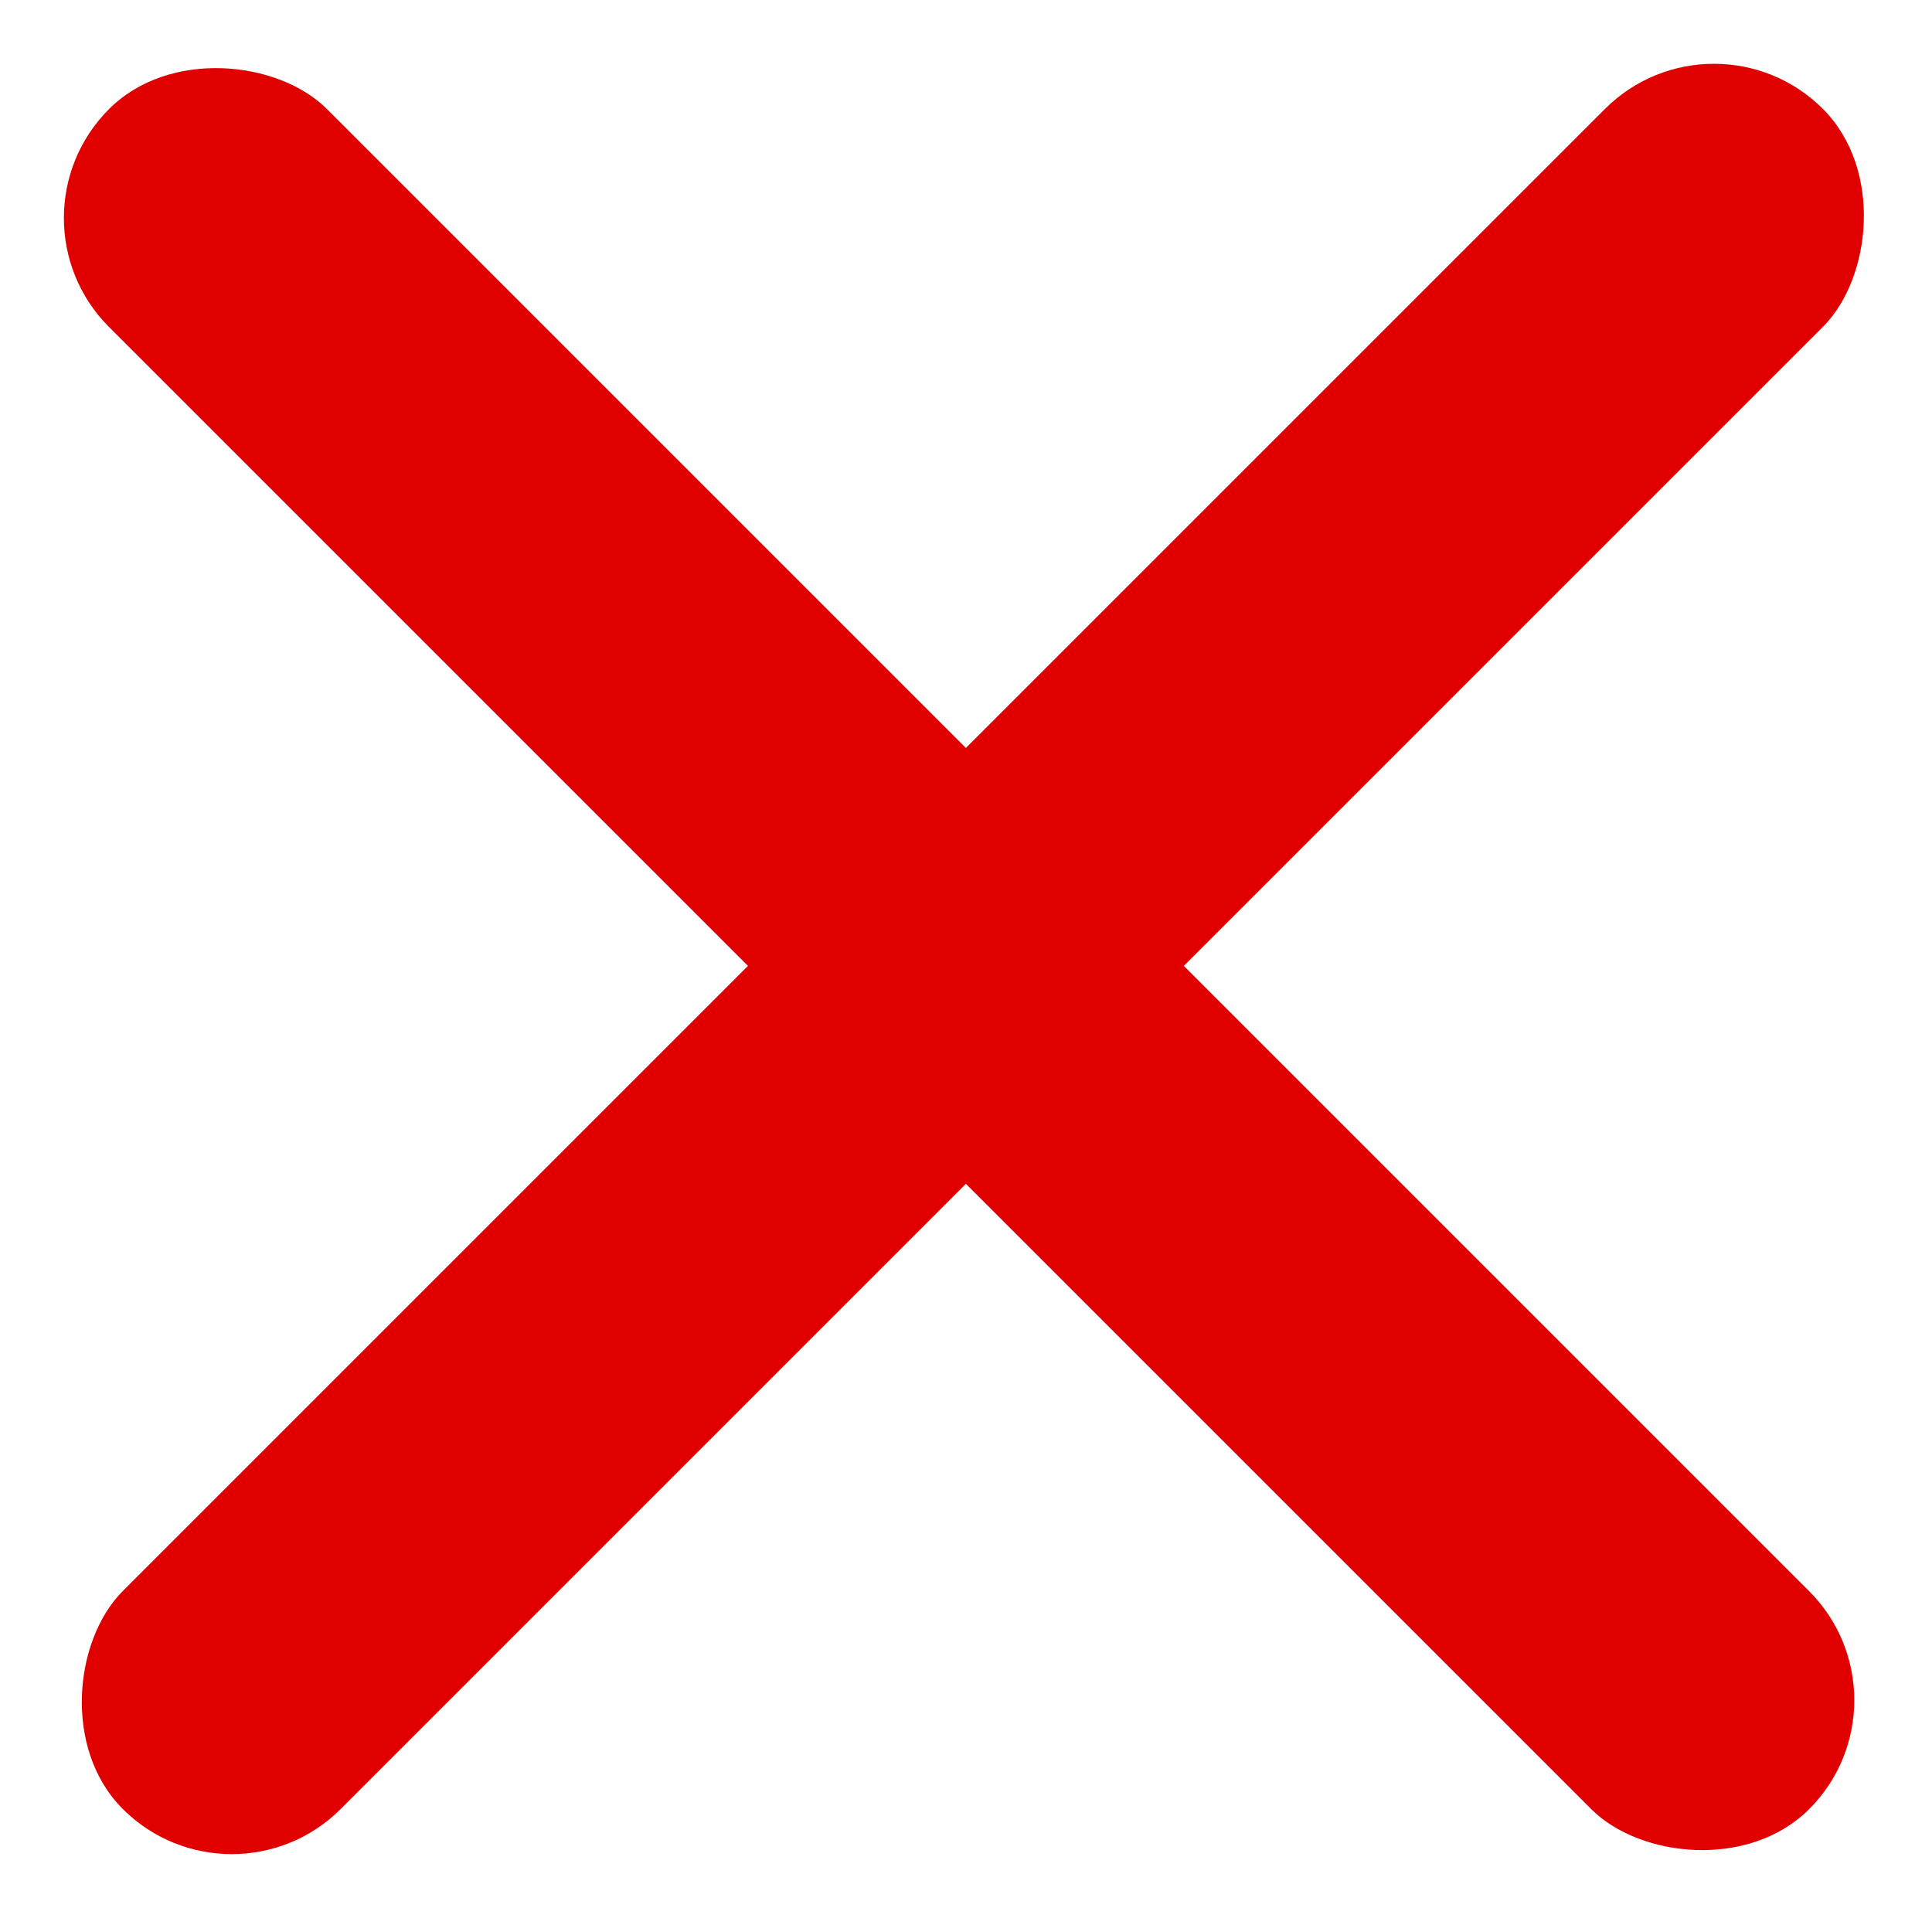
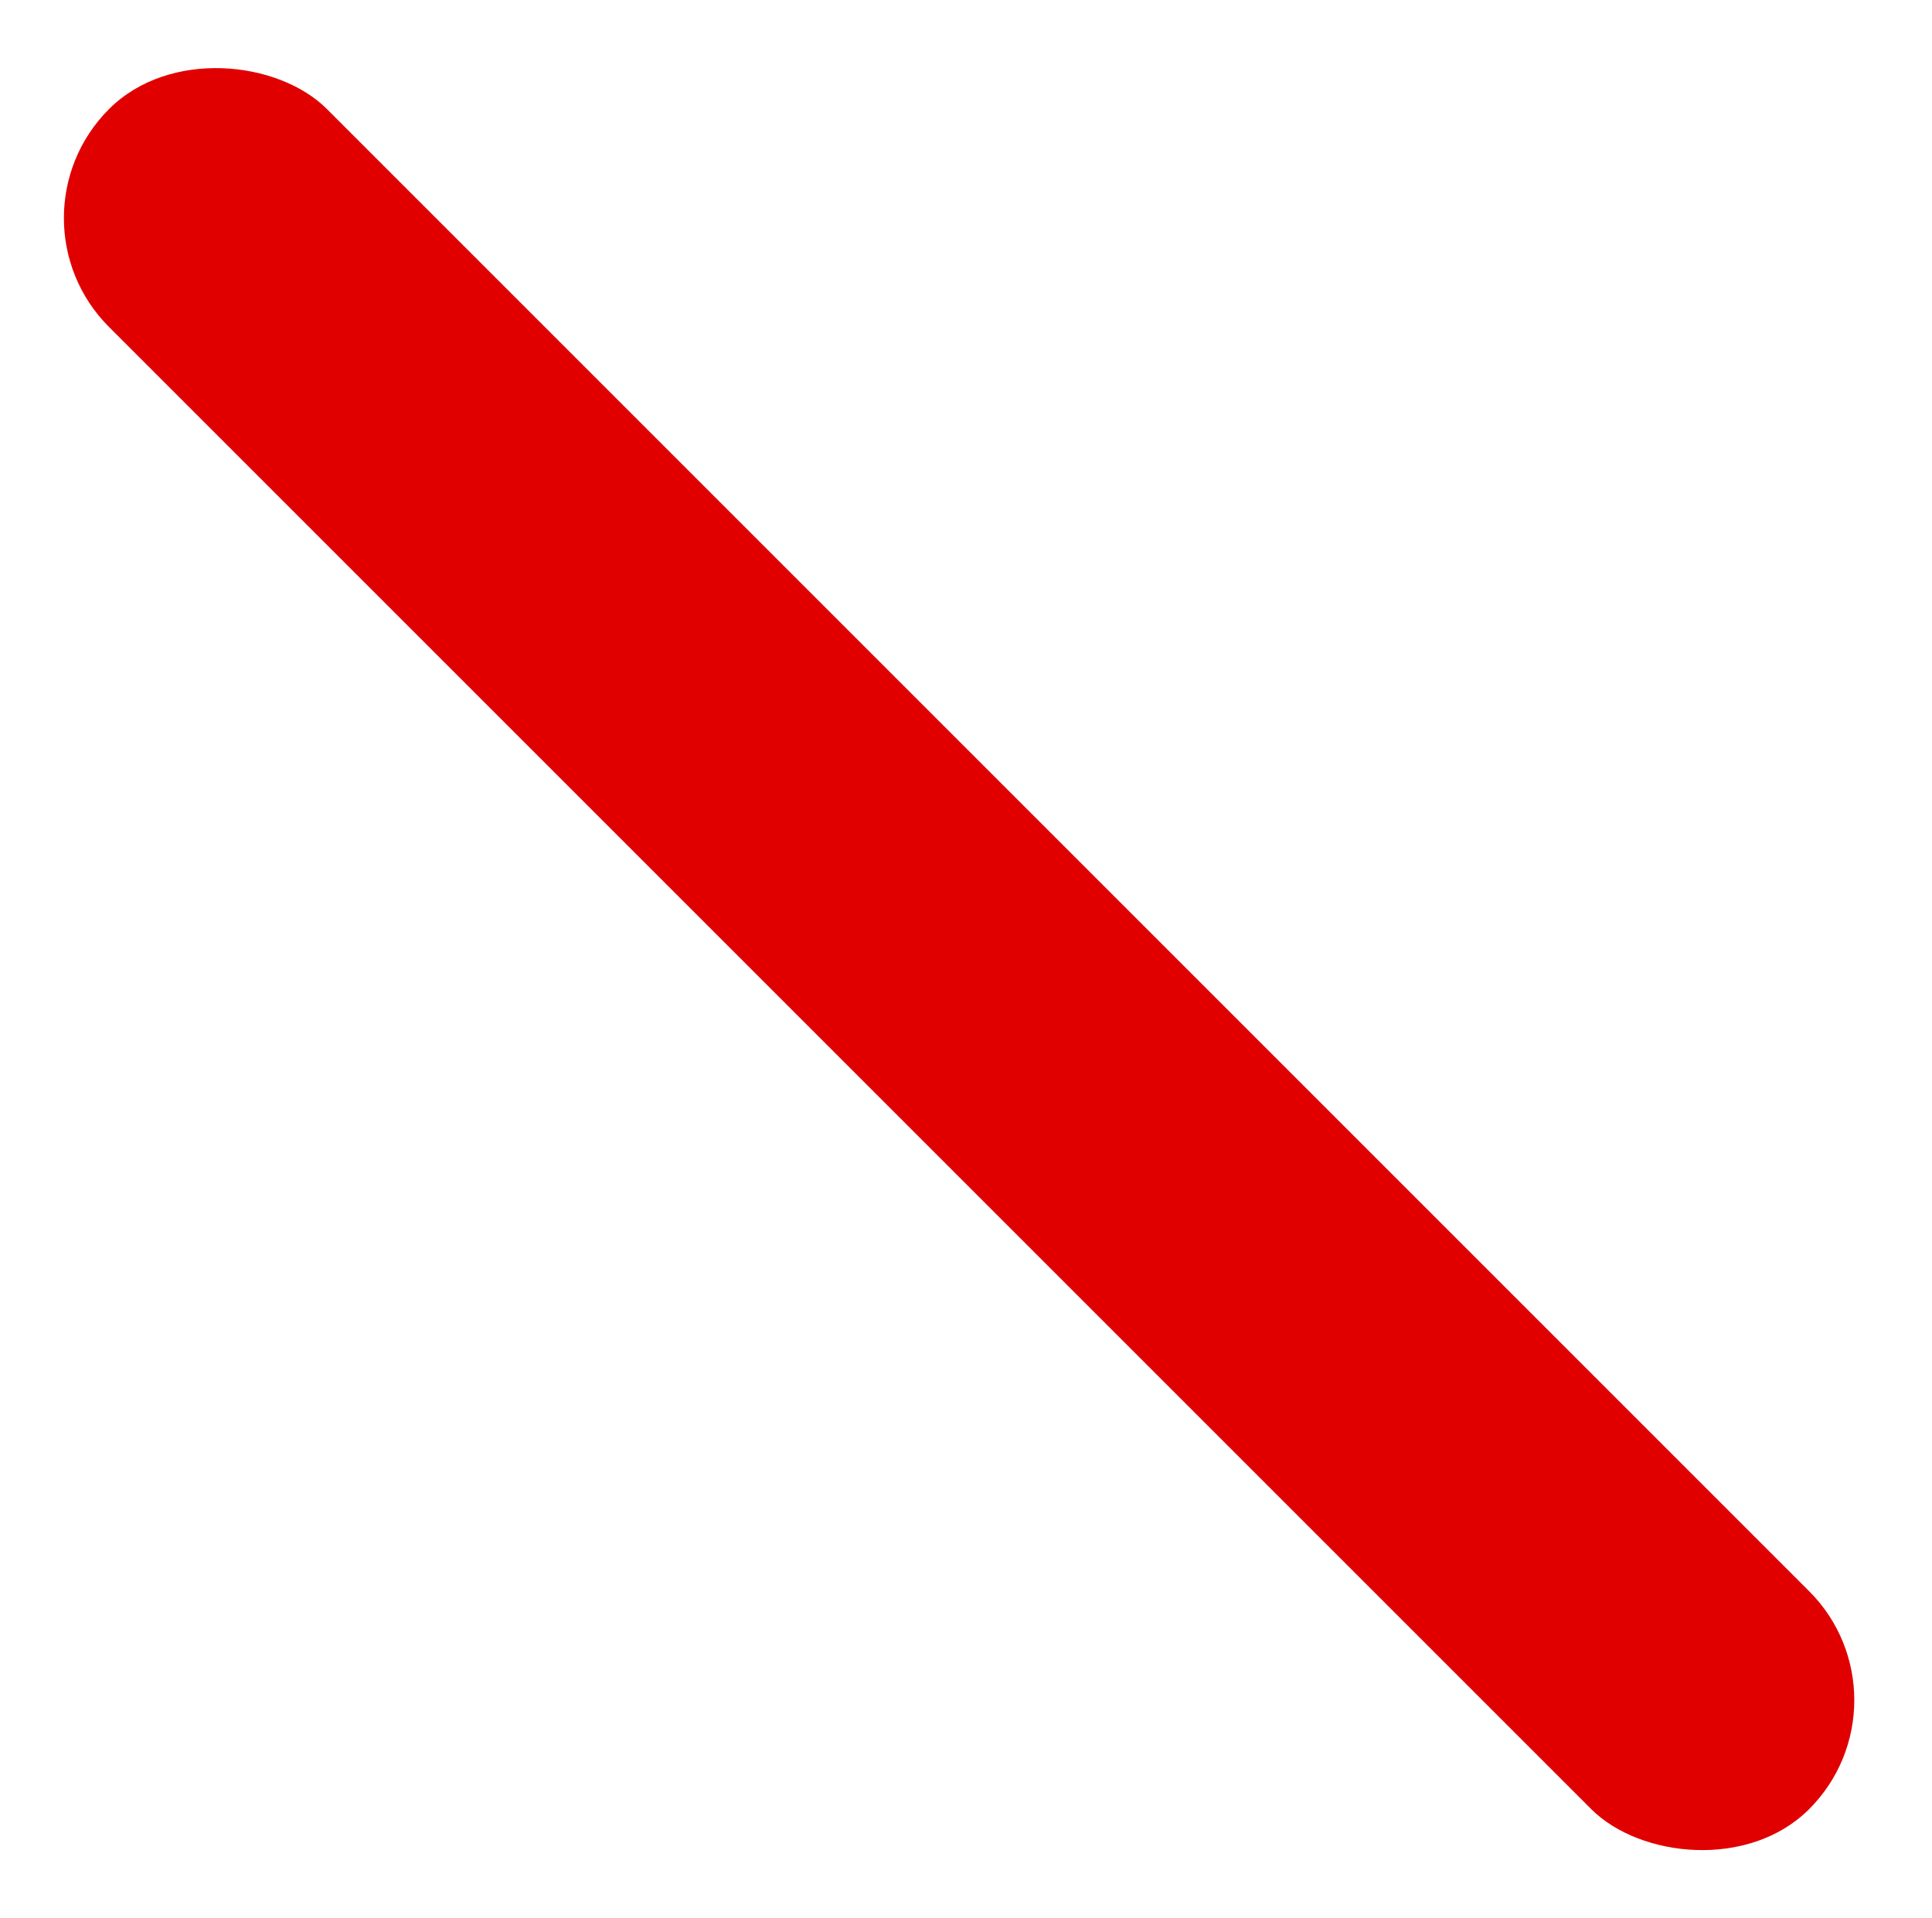
<svg xmlns="http://www.w3.org/2000/svg" width="8.839" height="8.775" viewBox="0 0 8.839 8.775">
  <g id="Grupo_30" data-name="Grupo 30" transform="translate(4.687 -3.815) rotate(45)">
-     <rect id="Rectángulo_5" data-name="Rectángulo 5" width="1.41" height="11" rx="0.705" transform="translate(4.928 0.467)" fill="#e00000" />
    <rect id="Rectángulo_6" data-name="Rectángulo 6" width="1.41" height="11" rx="0.705" transform="translate(11.089 5.307) rotate(90)" fill="#e00000" />
  </g>
</svg>